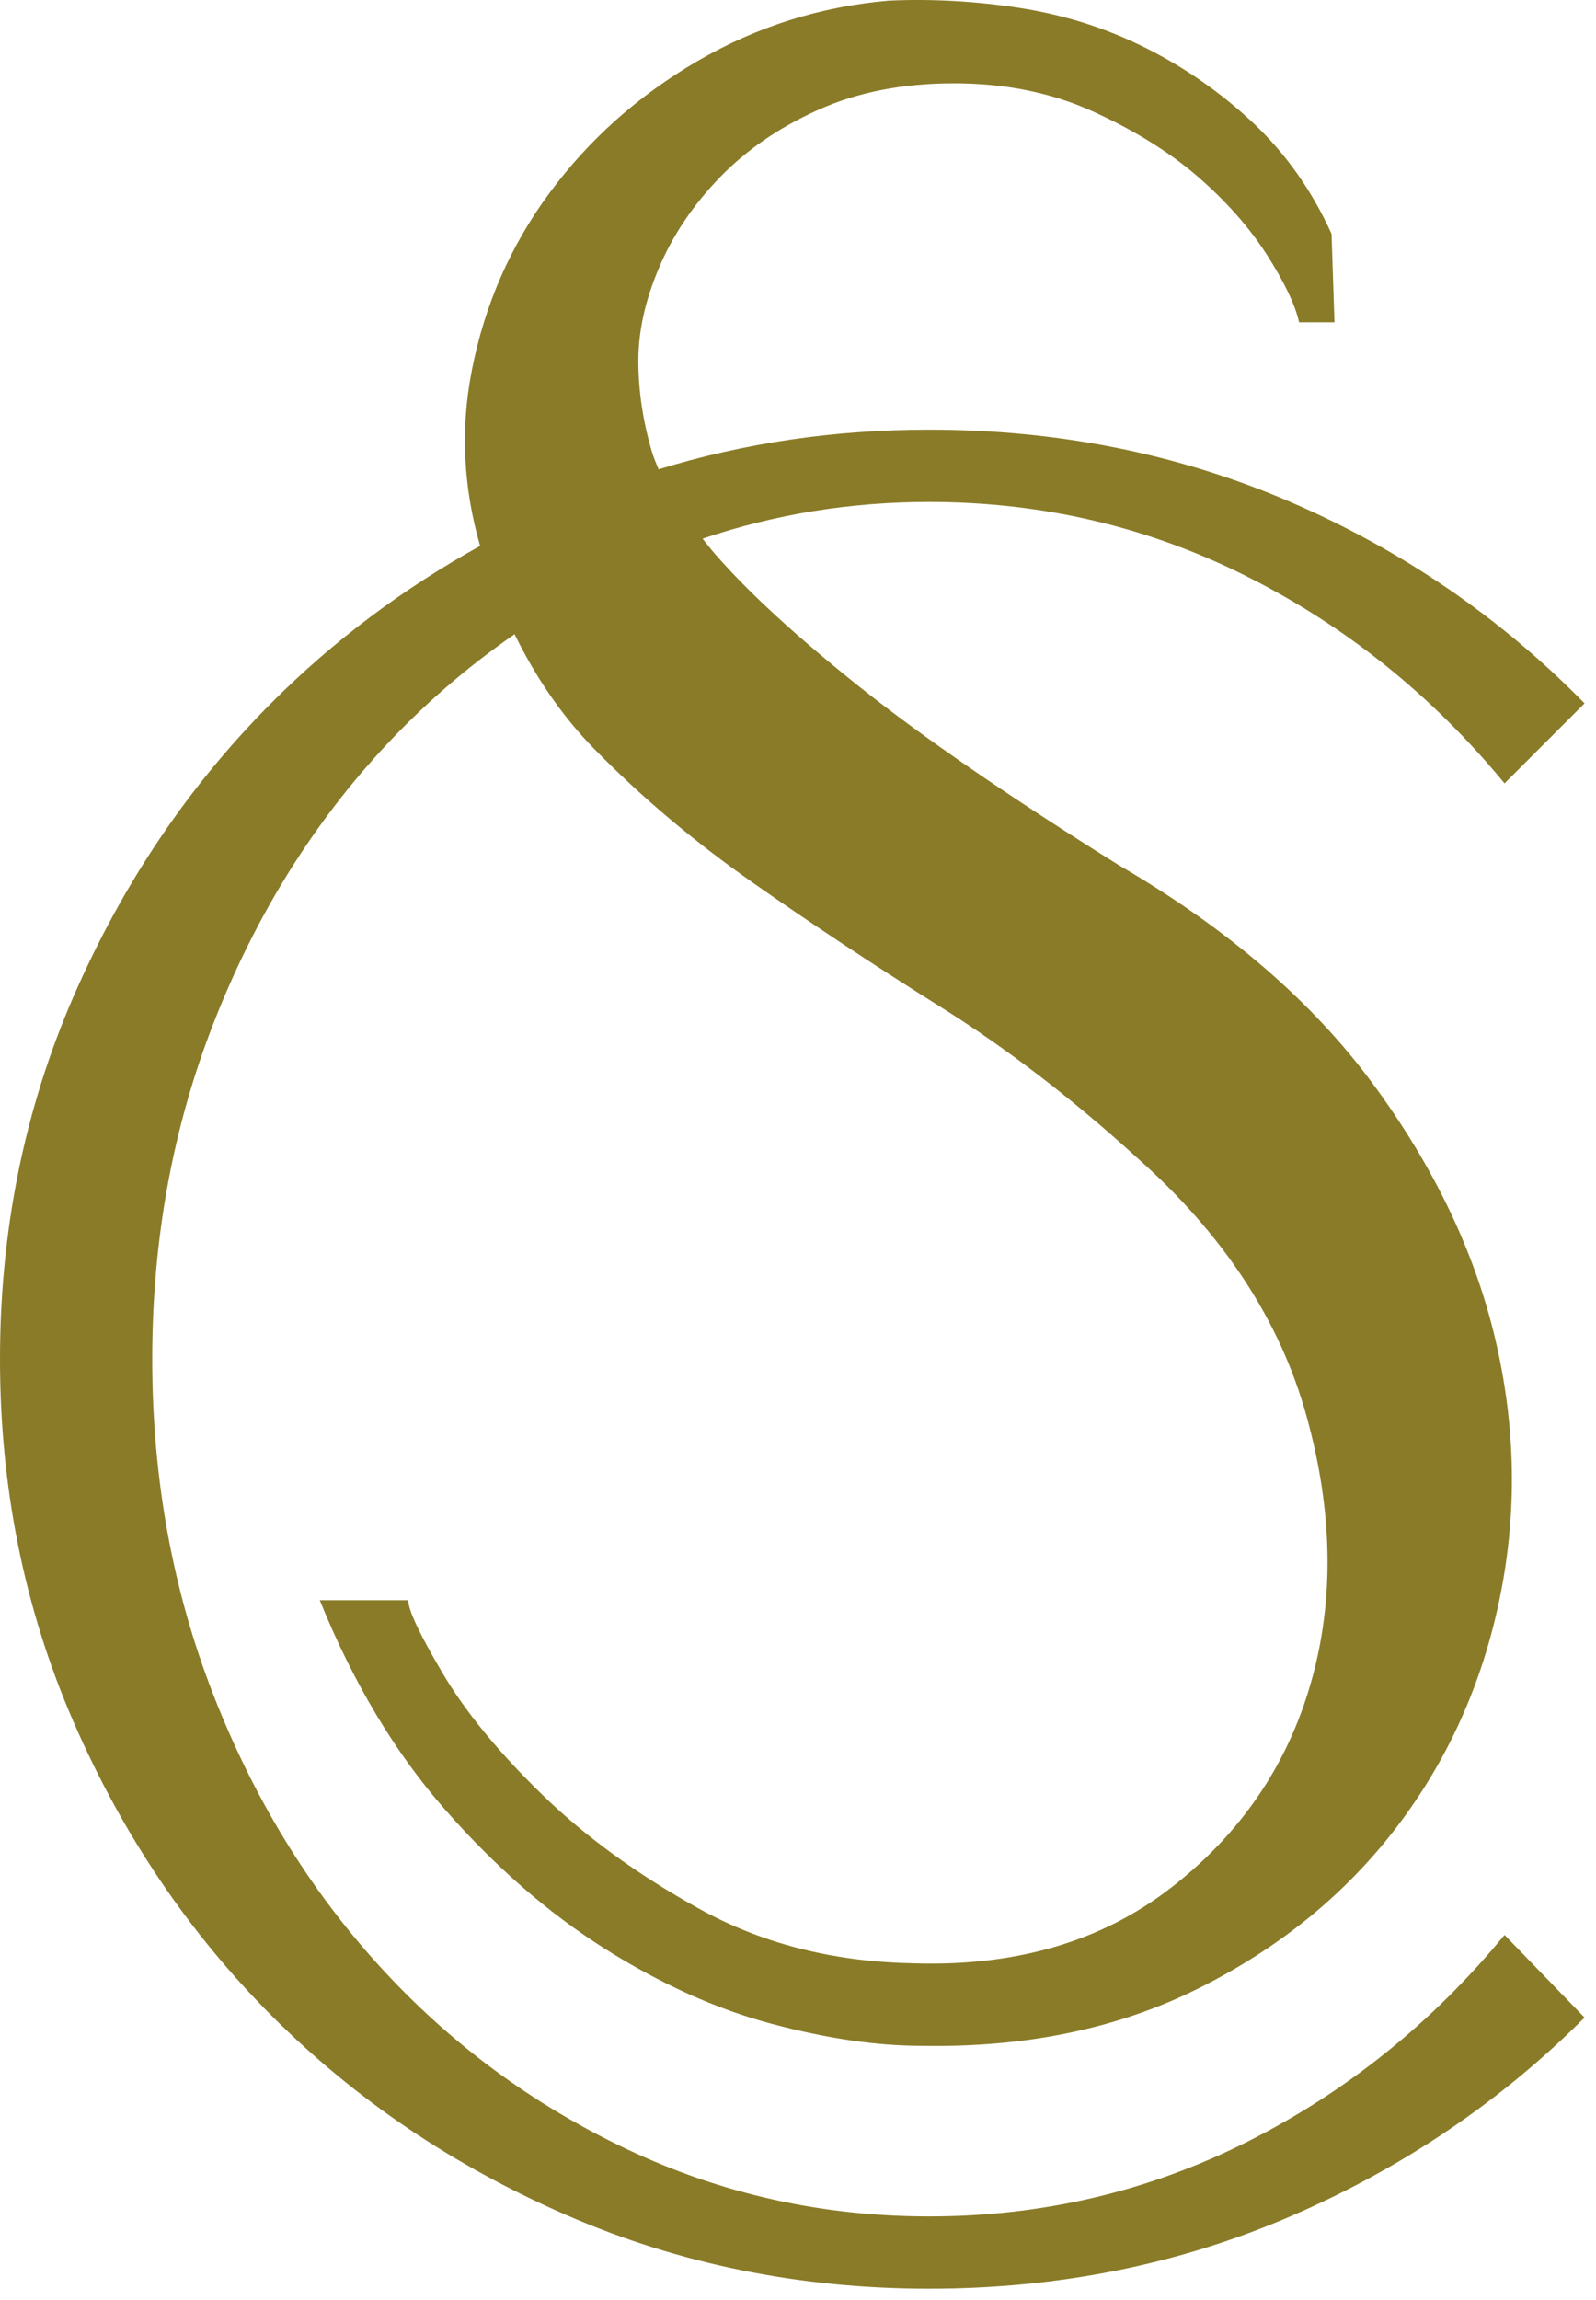
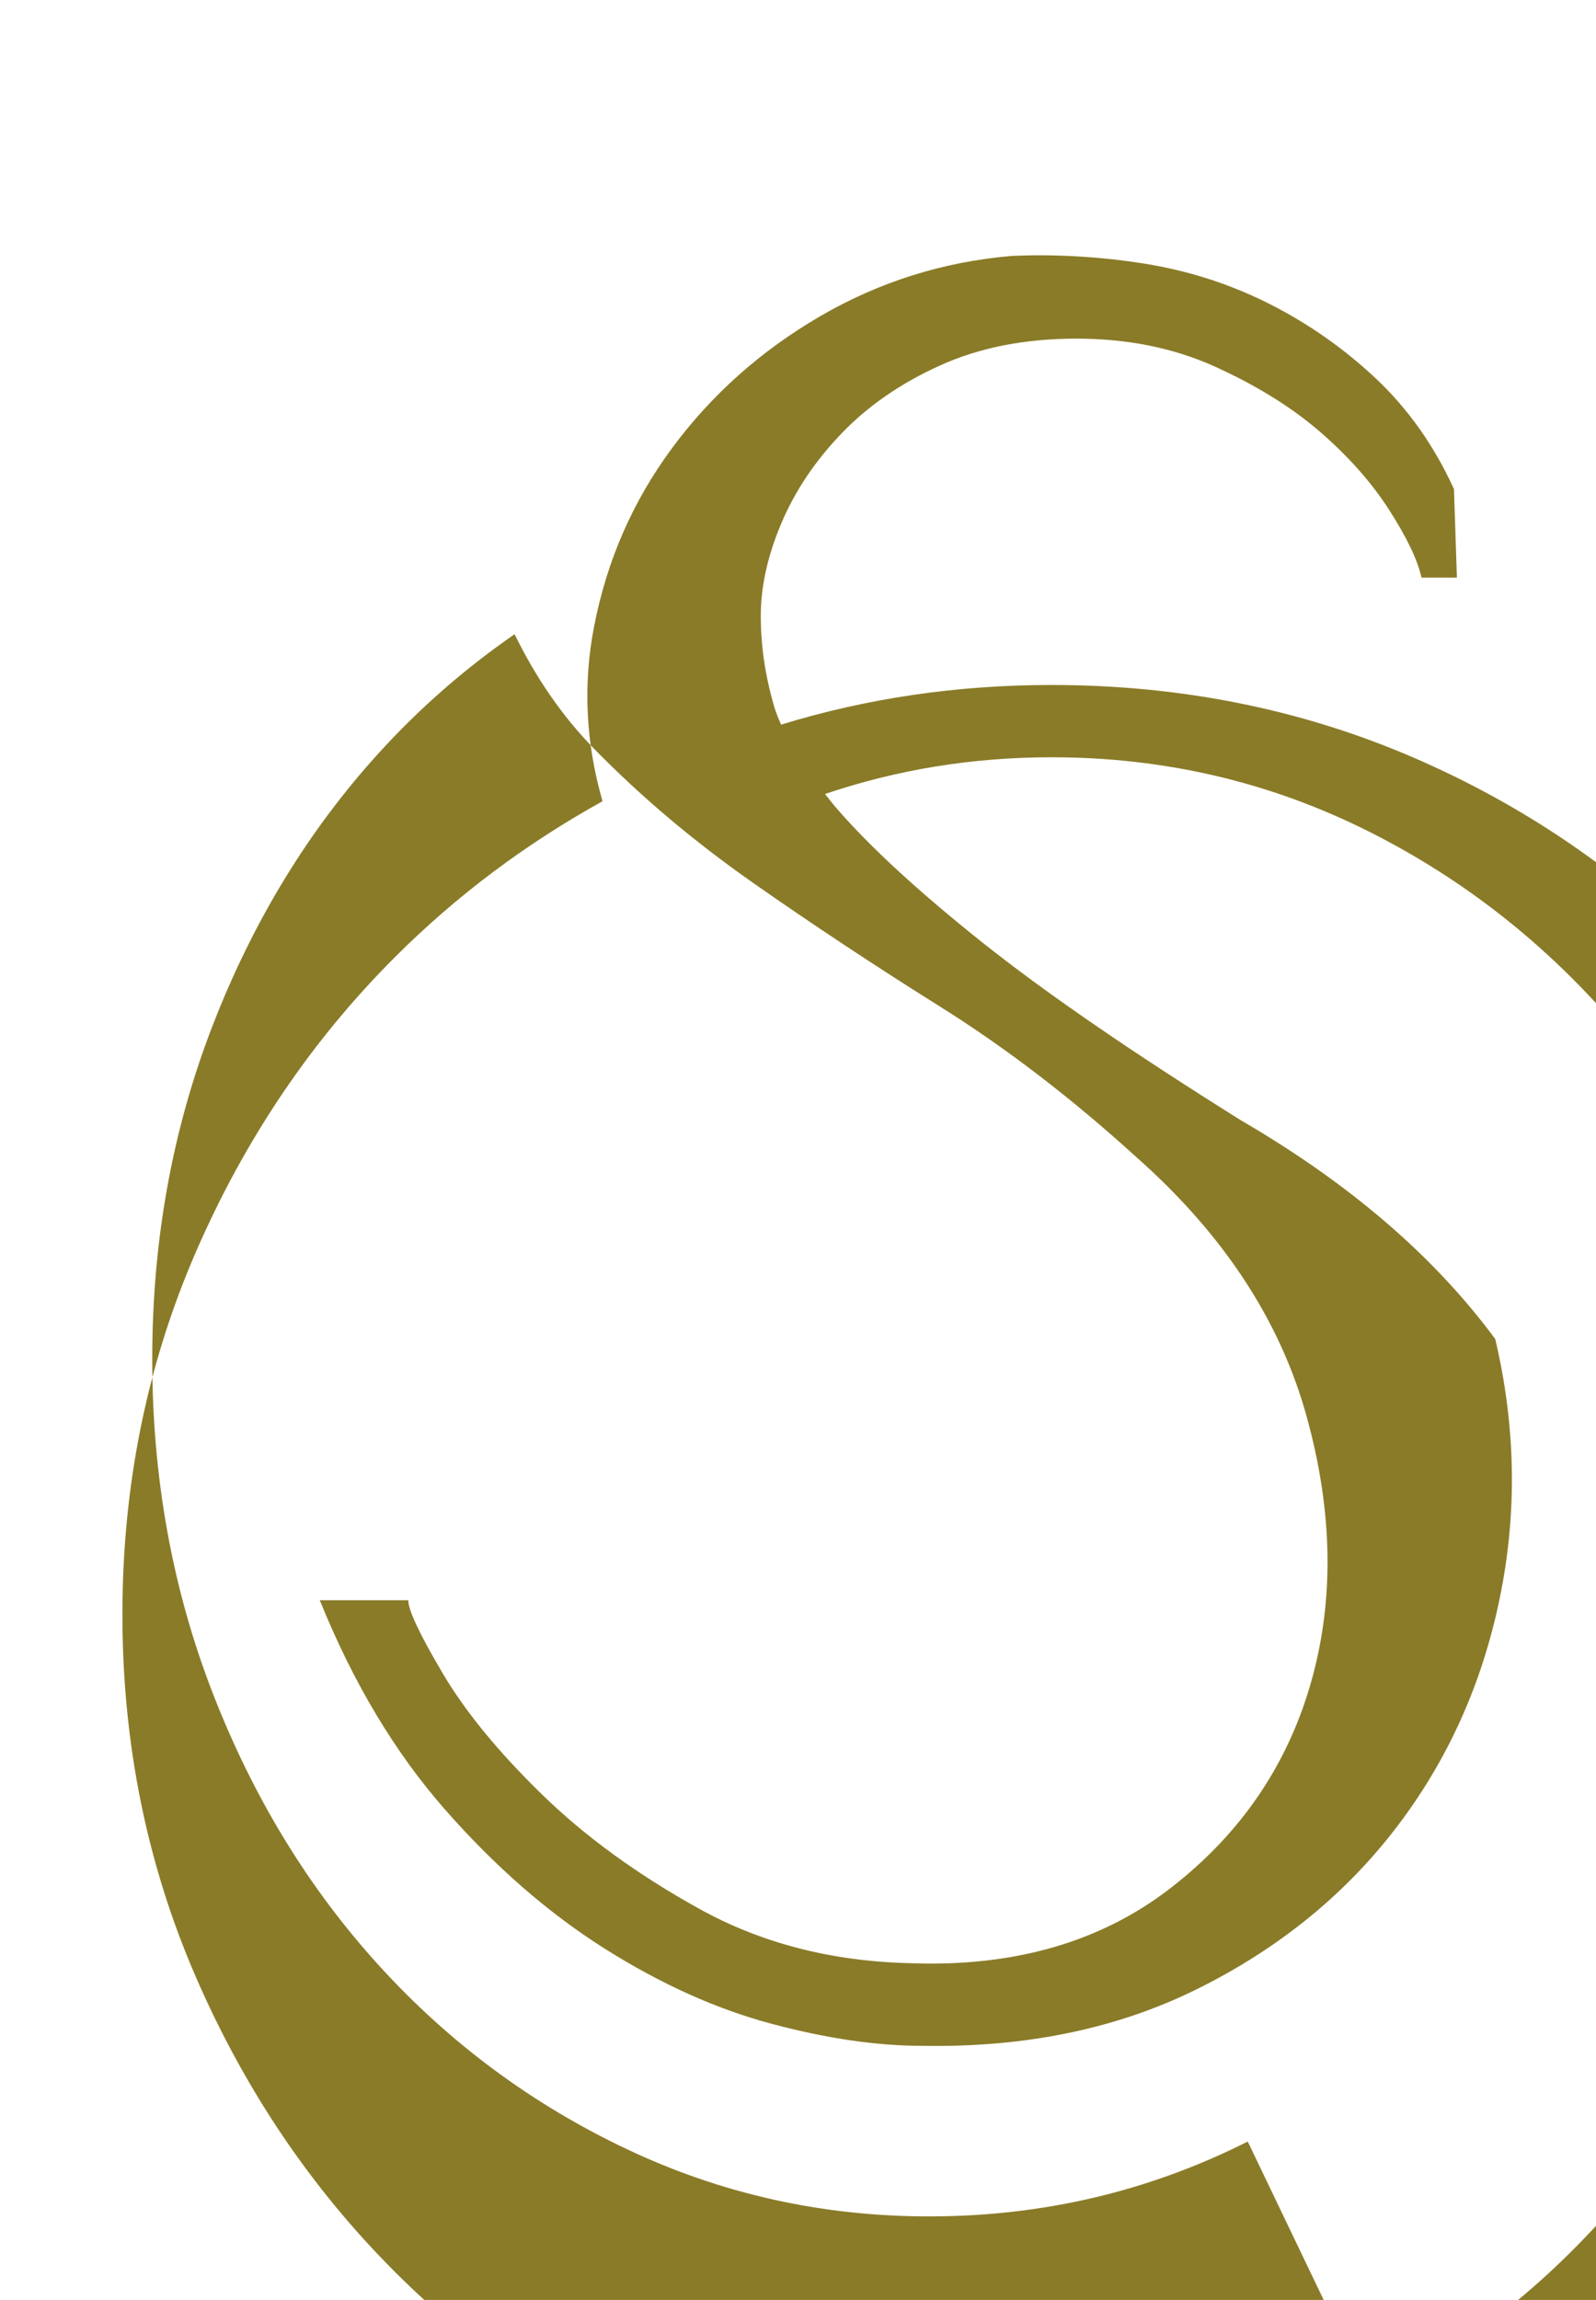
<svg xmlns="http://www.w3.org/2000/svg" width="100%" height="100%" viewBox="0 0 109 157" version="1.1" xml:space="preserve" style="fill-rule:evenodd;clip-rule:evenodd;stroke-linejoin:round;stroke-miterlimit:2;">
-   <path d="M85.215,146.187c-6.758,3.405 -14.011,5.11 -21.765,5.11c-7.286,-0 -14.163,-1.528 -20.621,-4.582c-6.463,-3.056 -12.102,-7.228 -16.921,-12.515c-4.819,-5.286 -8.606,-11.483 -11.368,-18.593c-2.763,-7.11 -4.143,-14.72 -4.143,-22.826c-0,-8.106 1.38,-15.713 4.143,-22.823c2.762,-7.11 6.549,-13.31 11.368,-18.597c2.799,-3.07 5.883,-5.751 9.236,-8.068c1.448,2.956 3.238,5.582 5.431,7.821c3.223,3.293 6.848,6.346 10.877,9.166c4.028,2.82 8.29,5.64 12.792,8.46c4.496,2.82 8.965,6.244 13.397,10.277c5.911,5.236 9.77,11.11 11.583,17.626c1.813,6.516 1.916,12.591 0.304,18.23c-1.611,5.64 -4.805,10.31 -9.569,14.001c-4.768,3.696 -10.713,5.41 -17.828,5.138c-5.372,-0.131 -10.173,-1.377 -14.403,-3.728c-4.235,-2.347 -7.827,-4.965 -10.778,-7.856c-2.956,-2.885 -5.209,-5.638 -6.75,-8.262c-1.546,-2.619 -2.318,-4.258 -2.318,-4.932l-6.043,-0c2.281,5.639 5.139,10.408 8.563,14.3c3.423,3.897 7.049,7.054 10.876,9.471c3.827,2.417 7.621,4.127 11.382,5.134c3.762,1.007 7.186,1.513 10.277,1.513c7.115,0.132 13.424,-1.176 18.933,-3.93c5.509,-2.75 10.005,-6.412 13.499,-10.979c3.491,-4.563 5.842,-9.767 7.05,-15.613c1.209,-5.84 1.11,-11.747 -0.3,-17.724c-1.41,-5.977 -4.201,-11.785 -8.361,-17.429c-4.164,-5.64 -9.939,-10.605 -17.326,-14.905c-7.523,-4.698 -13.429,-8.764 -17.729,-12.188c-4.296,-3.424 -7.589,-6.446 -9.87,-9.069c-0.312,-0.357 -0.569,-0.697 -0.849,-1.044c4.93,-1.667 10.085,-2.507 15.466,-2.507c7.754,-0 15.007,1.705 21.765,5.114c6.758,3.41 12.602,8.106 17.54,14.098l5.463,-5.463c-5.758,-5.872 -12.458,-10.454 -20.093,-13.749c-7.639,-3.286 -15.864,-4.934 -24.675,-4.934c-6.455,-0 -12.61,0.909 -18.468,2.707c-0.184,-0.431 -0.362,-0.86 -0.481,-1.271c-0.605,-2.08 -0.904,-4.127 -0.904,-6.145c0,-2.015 0.468,-4.127 1.41,-6.343c0.937,-2.216 2.318,-4.262 4.131,-6.145c1.812,-1.879 4.056,-3.425 6.745,-4.633c2.688,-1.209 5.775,-1.813 9.27,-1.813c3.49,-0 6.646,0.637 9.466,1.912c2.82,1.278 5.204,2.754 7.153,4.431c1.944,1.681 3.527,3.461 4.735,5.34c1.209,1.882 1.944,3.423 2.216,4.632l2.417,-0l-0.201,-6.043c-1.345,-2.95 -3.124,-5.47 -5.34,-7.555c-2.216,-2.08 -4.67,-3.789 -7.355,-5.134c-2.688,-1.344 -5.536,-2.248 -8.562,-2.721c-3.021,-0.468 -6.01,-0.637 -8.96,-0.506c-4.703,0.403 -9.069,1.785 -13.097,4.131c-4.028,2.352 -7.387,5.34 -10.071,8.966c-2.689,3.625 -4.468,7.691 -5.339,12.188c-0.771,3.955 -0.577,7.935 0.574,11.938c-5.27,2.92 -10.005,6.469 -14.196,10.661c-5.701,5.7 -10.221,12.397 -13.569,20.089c-3.348,7.7 -5.024,15.954 -5.024,24.765c0,8.815 1.676,17.068 5.024,24.764c3.348,7.697 7.868,14.393 13.569,20.093c5.7,5.7 12.396,10.221 20.093,13.569c7.696,3.348 15.953,5.024 24.764,5.024c8.811,-0 17.036,-1.643 24.675,-4.934c7.635,-3.291 14.335,-7.815 20.093,-13.573l-5.463,-5.639c-4.938,5.992 -10.782,10.692 -17.54,14.102" style="fill:#8a7b28;fill-rule:nonzero;" />
+   <path d="M85.215,146.187c-6.758,3.405 -14.011,5.11 -21.765,5.11c-7.286,-0 -14.163,-1.528 -20.621,-4.582c-6.463,-3.056 -12.102,-7.228 -16.921,-12.515c-4.819,-5.286 -8.606,-11.483 -11.368,-18.593c-2.763,-7.11 -4.143,-14.72 -4.143,-22.826c-0,-8.106 1.38,-15.713 4.143,-22.823c2.762,-7.11 6.549,-13.31 11.368,-18.597c2.799,-3.07 5.883,-5.751 9.236,-8.068c1.448,2.956 3.238,5.582 5.431,7.821c3.223,3.293 6.848,6.346 10.877,9.166c4.028,2.82 8.29,5.64 12.792,8.46c4.496,2.82 8.965,6.244 13.397,10.277c5.911,5.236 9.77,11.11 11.583,17.626c1.813,6.516 1.916,12.591 0.304,18.23c-1.611,5.64 -4.805,10.31 -9.569,14.001c-4.768,3.696 -10.713,5.41 -17.828,5.138c-5.372,-0.131 -10.173,-1.377 -14.403,-3.728c-4.235,-2.347 -7.827,-4.965 -10.778,-7.856c-2.956,-2.885 -5.209,-5.638 -6.75,-8.262c-1.546,-2.619 -2.318,-4.258 -2.318,-4.932l-6.043,-0c2.281,5.639 5.139,10.408 8.563,14.3c3.423,3.897 7.049,7.054 10.876,9.471c3.827,2.417 7.621,4.127 11.382,5.134c3.762,1.007 7.186,1.513 10.277,1.513c7.115,0.132 13.424,-1.176 18.933,-3.93c5.509,-2.75 10.005,-6.412 13.499,-10.979c3.491,-4.563 5.842,-9.767 7.05,-15.613c1.209,-5.84 1.11,-11.747 -0.3,-17.724c-4.164,-5.64 -9.939,-10.605 -17.326,-14.905c-7.523,-4.698 -13.429,-8.764 -17.729,-12.188c-4.296,-3.424 -7.589,-6.446 -9.87,-9.069c-0.312,-0.357 -0.569,-0.697 -0.849,-1.044c4.93,-1.667 10.085,-2.507 15.466,-2.507c7.754,-0 15.007,1.705 21.765,5.114c6.758,3.41 12.602,8.106 17.54,14.098l5.463,-5.463c-5.758,-5.872 -12.458,-10.454 -20.093,-13.749c-7.639,-3.286 -15.864,-4.934 -24.675,-4.934c-6.455,-0 -12.61,0.909 -18.468,2.707c-0.184,-0.431 -0.362,-0.86 -0.481,-1.271c-0.605,-2.08 -0.904,-4.127 -0.904,-6.145c0,-2.015 0.468,-4.127 1.41,-6.343c0.937,-2.216 2.318,-4.262 4.131,-6.145c1.812,-1.879 4.056,-3.425 6.745,-4.633c2.688,-1.209 5.775,-1.813 9.27,-1.813c3.49,-0 6.646,0.637 9.466,1.912c2.82,1.278 5.204,2.754 7.153,4.431c1.944,1.681 3.527,3.461 4.735,5.34c1.209,1.882 1.944,3.423 2.216,4.632l2.417,-0l-0.201,-6.043c-1.345,-2.95 -3.124,-5.47 -5.34,-7.555c-2.216,-2.08 -4.67,-3.789 -7.355,-5.134c-2.688,-1.344 -5.536,-2.248 -8.562,-2.721c-3.021,-0.468 -6.01,-0.637 -8.96,-0.506c-4.703,0.403 -9.069,1.785 -13.097,4.131c-4.028,2.352 -7.387,5.34 -10.071,8.966c-2.689,3.625 -4.468,7.691 -5.339,12.188c-0.771,3.955 -0.577,7.935 0.574,11.938c-5.27,2.92 -10.005,6.469 -14.196,10.661c-5.701,5.7 -10.221,12.397 -13.569,20.089c-3.348,7.7 -5.024,15.954 -5.024,24.765c0,8.815 1.676,17.068 5.024,24.764c3.348,7.697 7.868,14.393 13.569,20.093c5.7,5.7 12.396,10.221 20.093,13.569c7.696,3.348 15.953,5.024 24.764,5.024c8.811,-0 17.036,-1.643 24.675,-4.934c7.635,-3.291 14.335,-7.815 20.093,-13.573l-5.463,-5.639c-4.938,5.992 -10.782,10.692 -17.54,14.102" style="fill:#8a7b28;fill-rule:nonzero;" />
</svg>